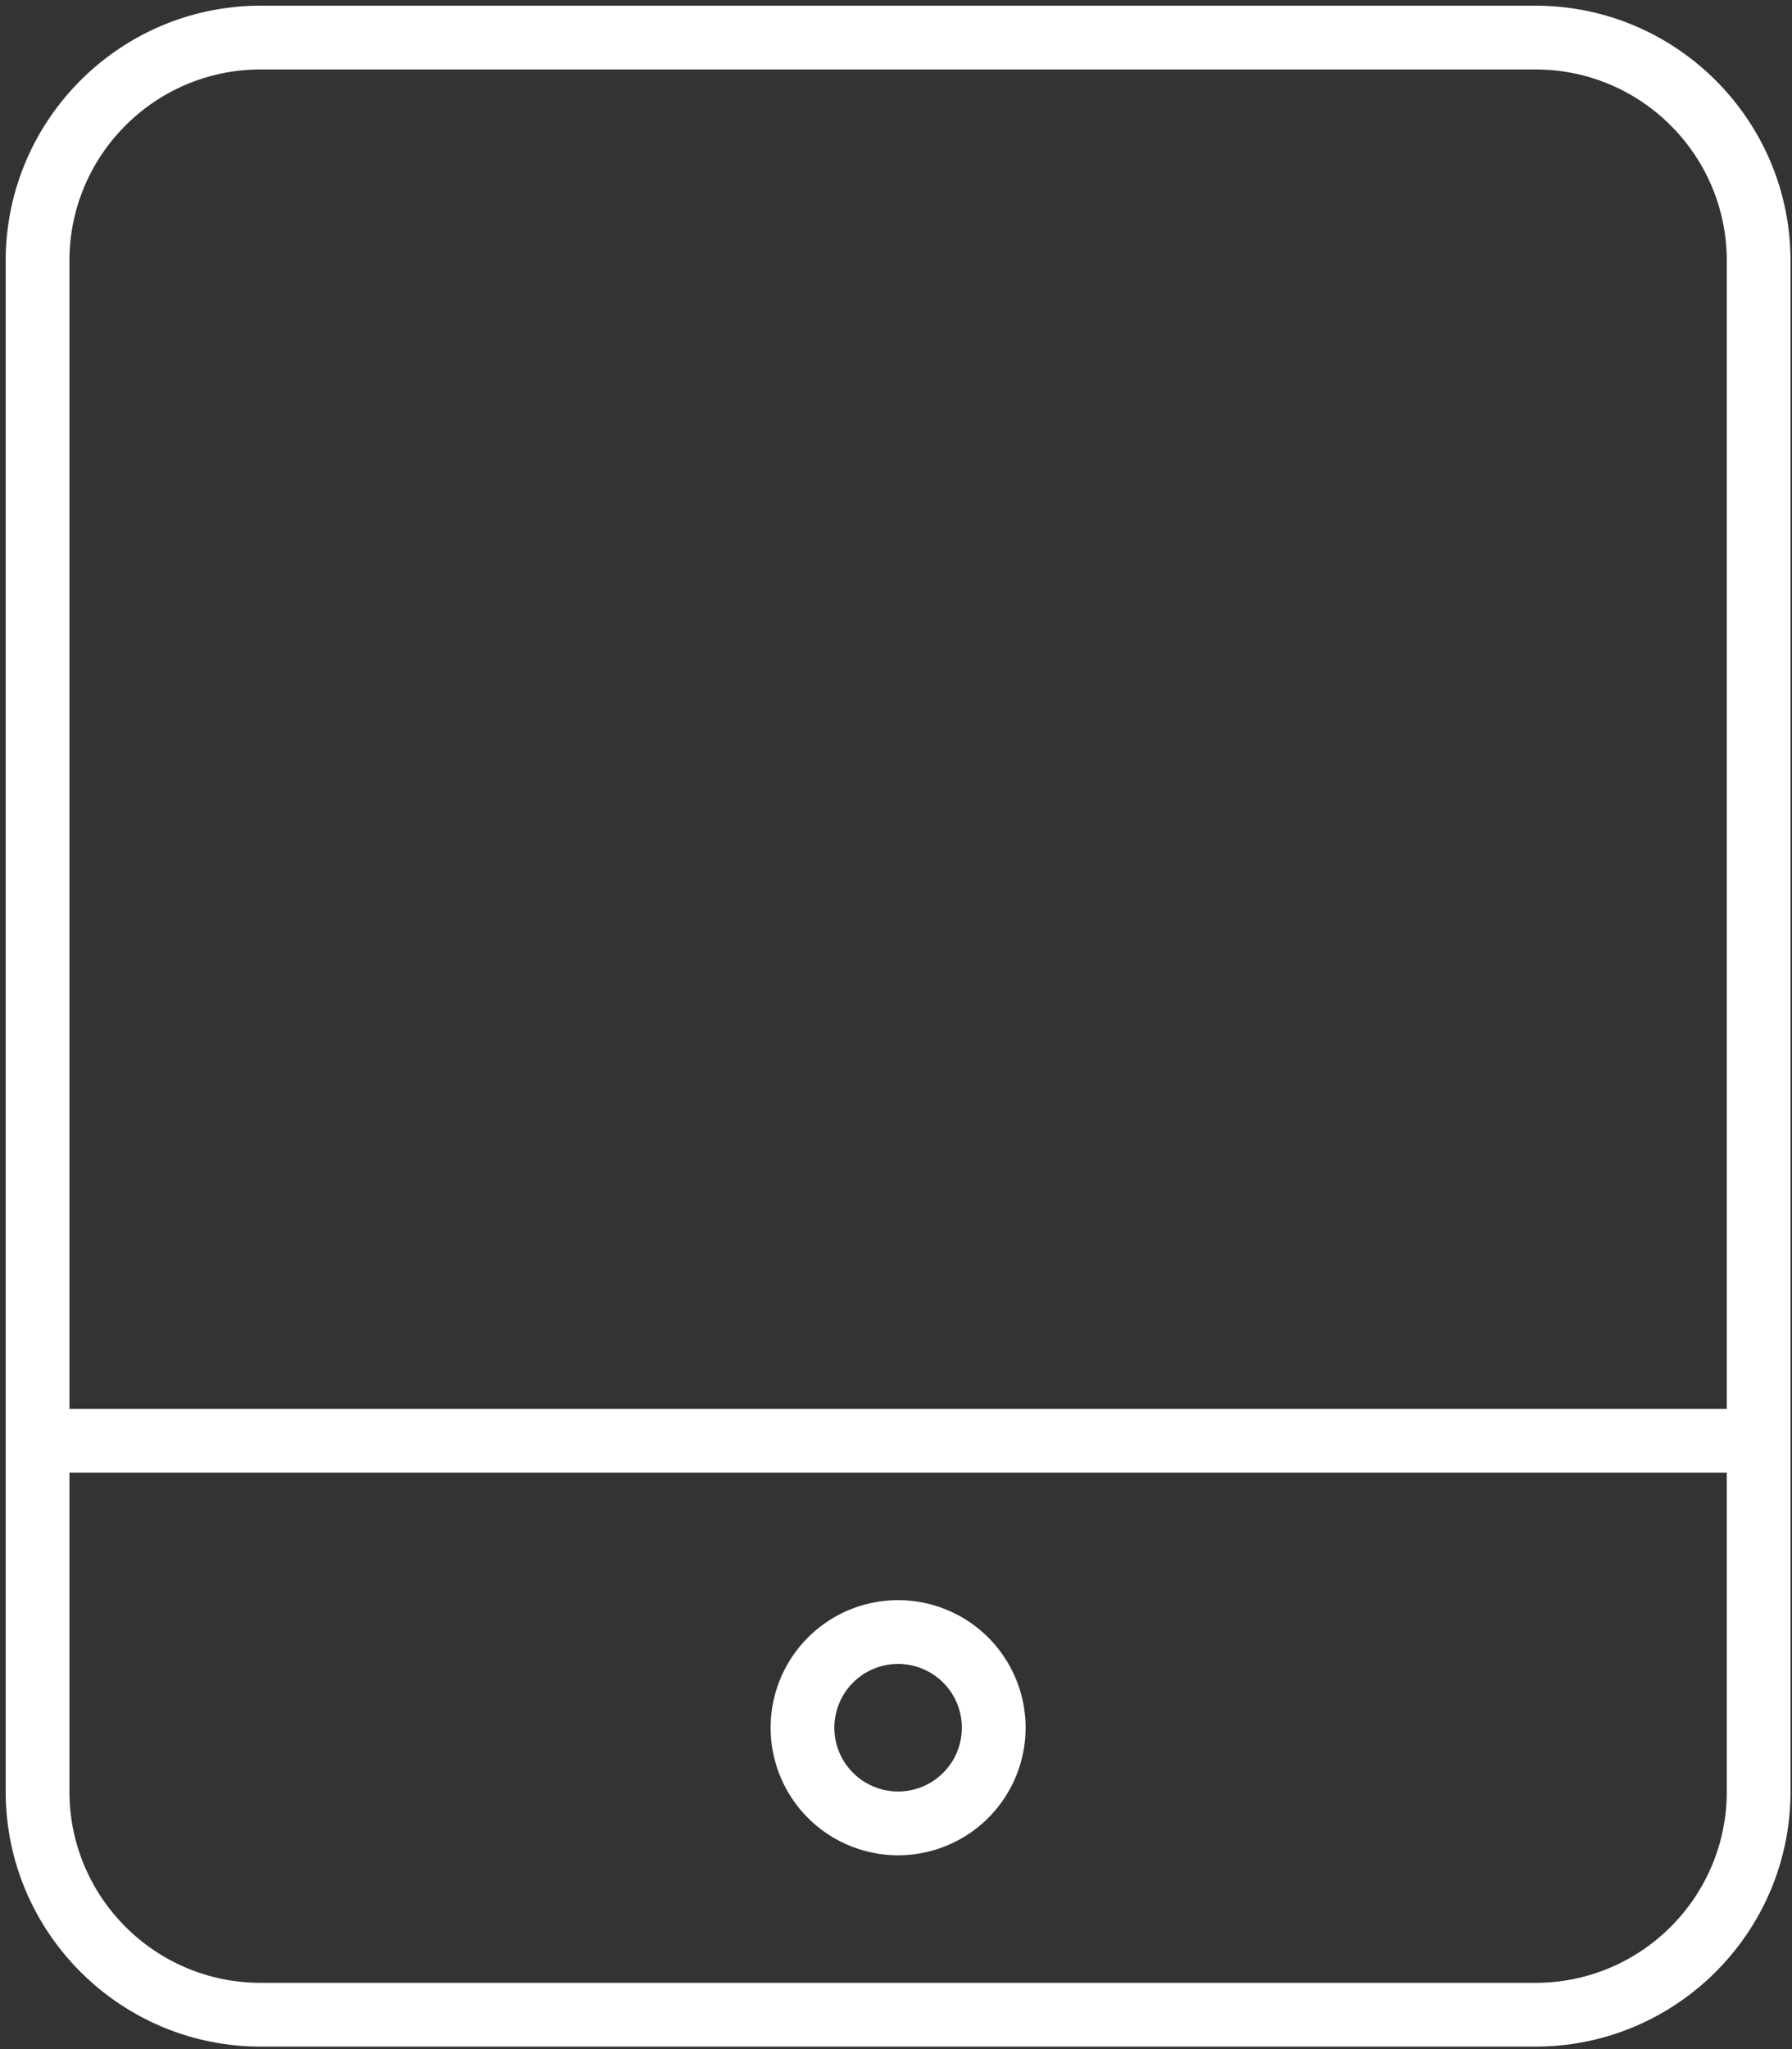
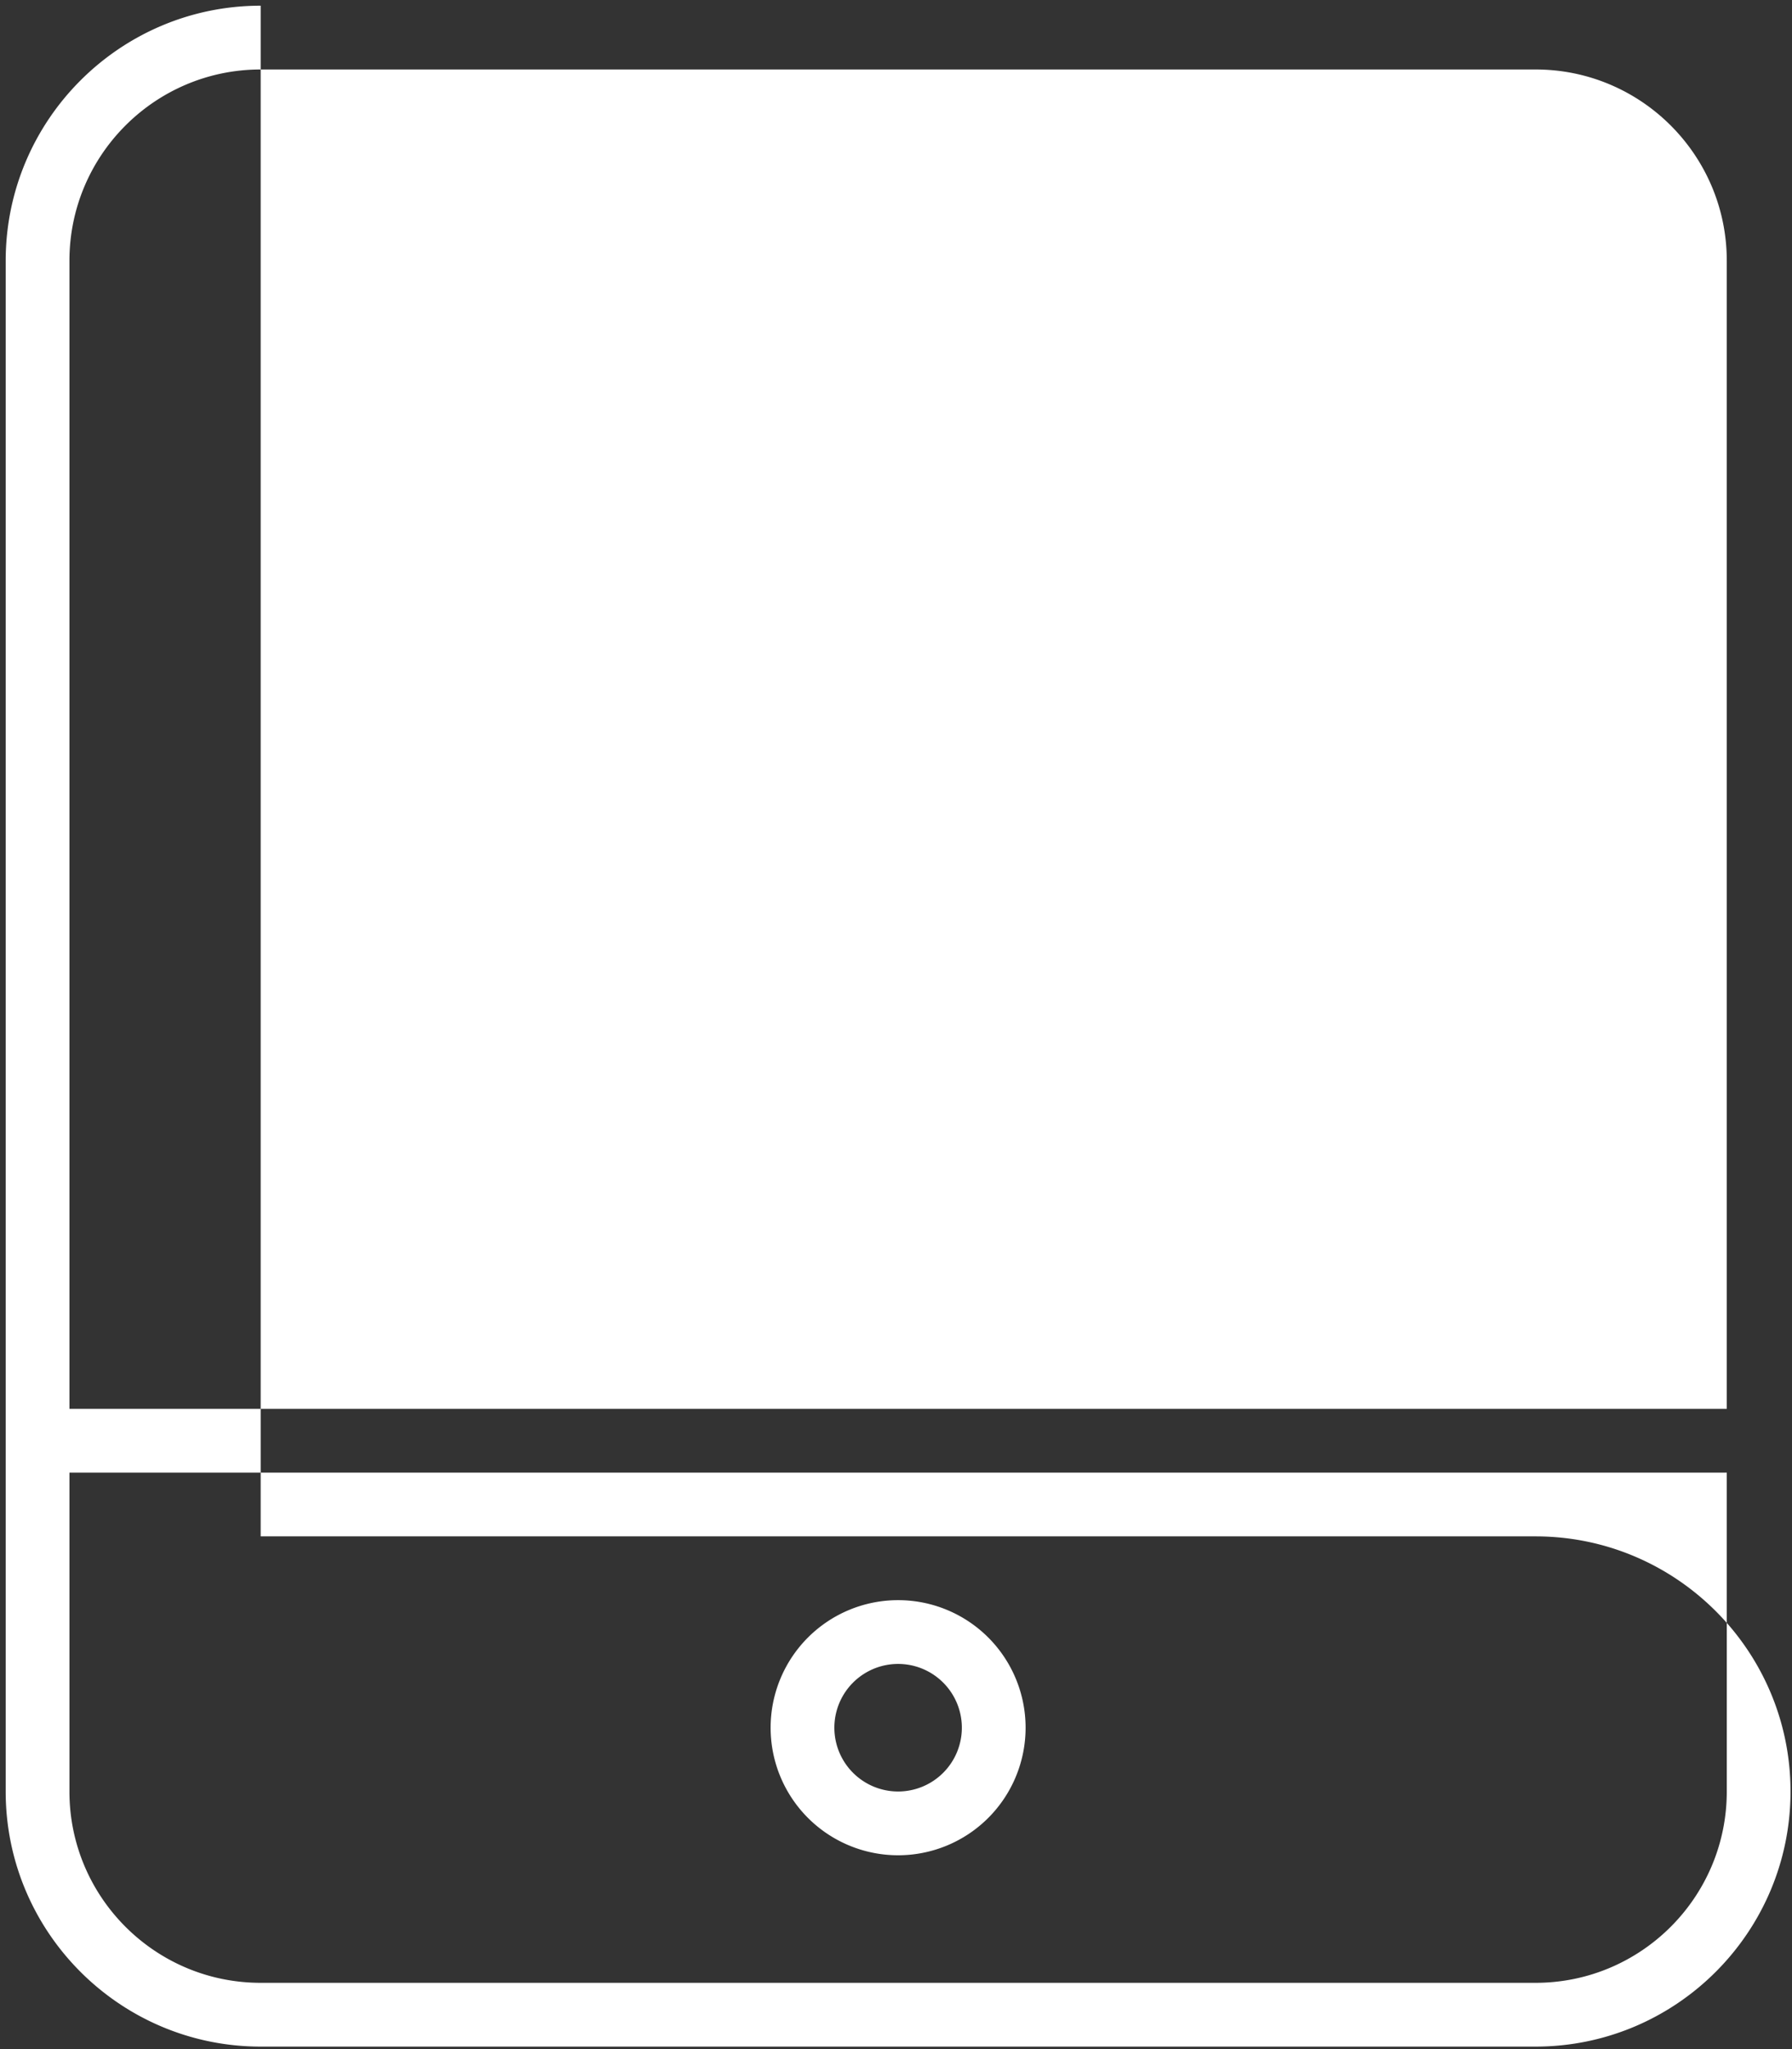
<svg xmlns="http://www.w3.org/2000/svg" xmlns:xlink="http://www.w3.org/1999/xlink" width="448" height="512">
  <rect width="100%" height="100%" fill="#333333" stroke="none" />
  <defs>
    <symbol id="svg_2" viewBox="0 0 448 512">
-       <path d="m384,16c26.5,0 48,21.5 48,48l0,288l-416,0l0,-288c0,-26.5 21.5,-48 48,-48l320,0zm48,352l0,80c0,26.5 -21.5,48 -48,48l-320,0c-26.5,0 -48,-21.5 -48,-48l0,-80l416,0zm-368,-368c-35.3,0 -64,28.7 -64,64l0,384c0,35.3 28.7,64 64,64l320,0c35.3,0 64,-28.7 64,-64l0,-384c0,-35.3 -28.7,-64 -64,-64l-320,0zm160,448a16,16 0 1 1 0,-32a16,16 0 1 1 0,32zm-32,-16a32,32 0 1 0 64,0a32,32 0 1 0 -64,0z" />
+       <path d="m384,16c26.5,0 48,21.5 48,48l0,288l-416,0l0,-288c0,-26.5 21.5,-48 48,-48l320,0zm48,352l0,80c0,26.5 -21.5,48 -48,48l-320,0c-26.5,0 -48,-21.5 -48,-48l0,-80l416,0zm-368,-368c-35.3,0 -64,28.7 -64,64l0,384c0,35.3 28.7,64 64,64l320,0c35.3,0 64,-28.7 64,-64c0,-35.3 -28.7,-64 -64,-64l-320,0zm160,448a16,16 0 1 1 0,-32a16,16 0 1 1 0,32zm-32,-16a32,32 0 1 0 64,0a32,32 0 1 0 -64,0z" />
    </symbol>
  </defs>
  <g class="layer">
    <title>Layer 1</title>
    <use fill="#ffffff" id="svg_3" transform="matrix(0.996 0 0 0.996 1.423 1.423)" x="0" xlink:href="#svg_2" y="0" />
  </g>
</svg>